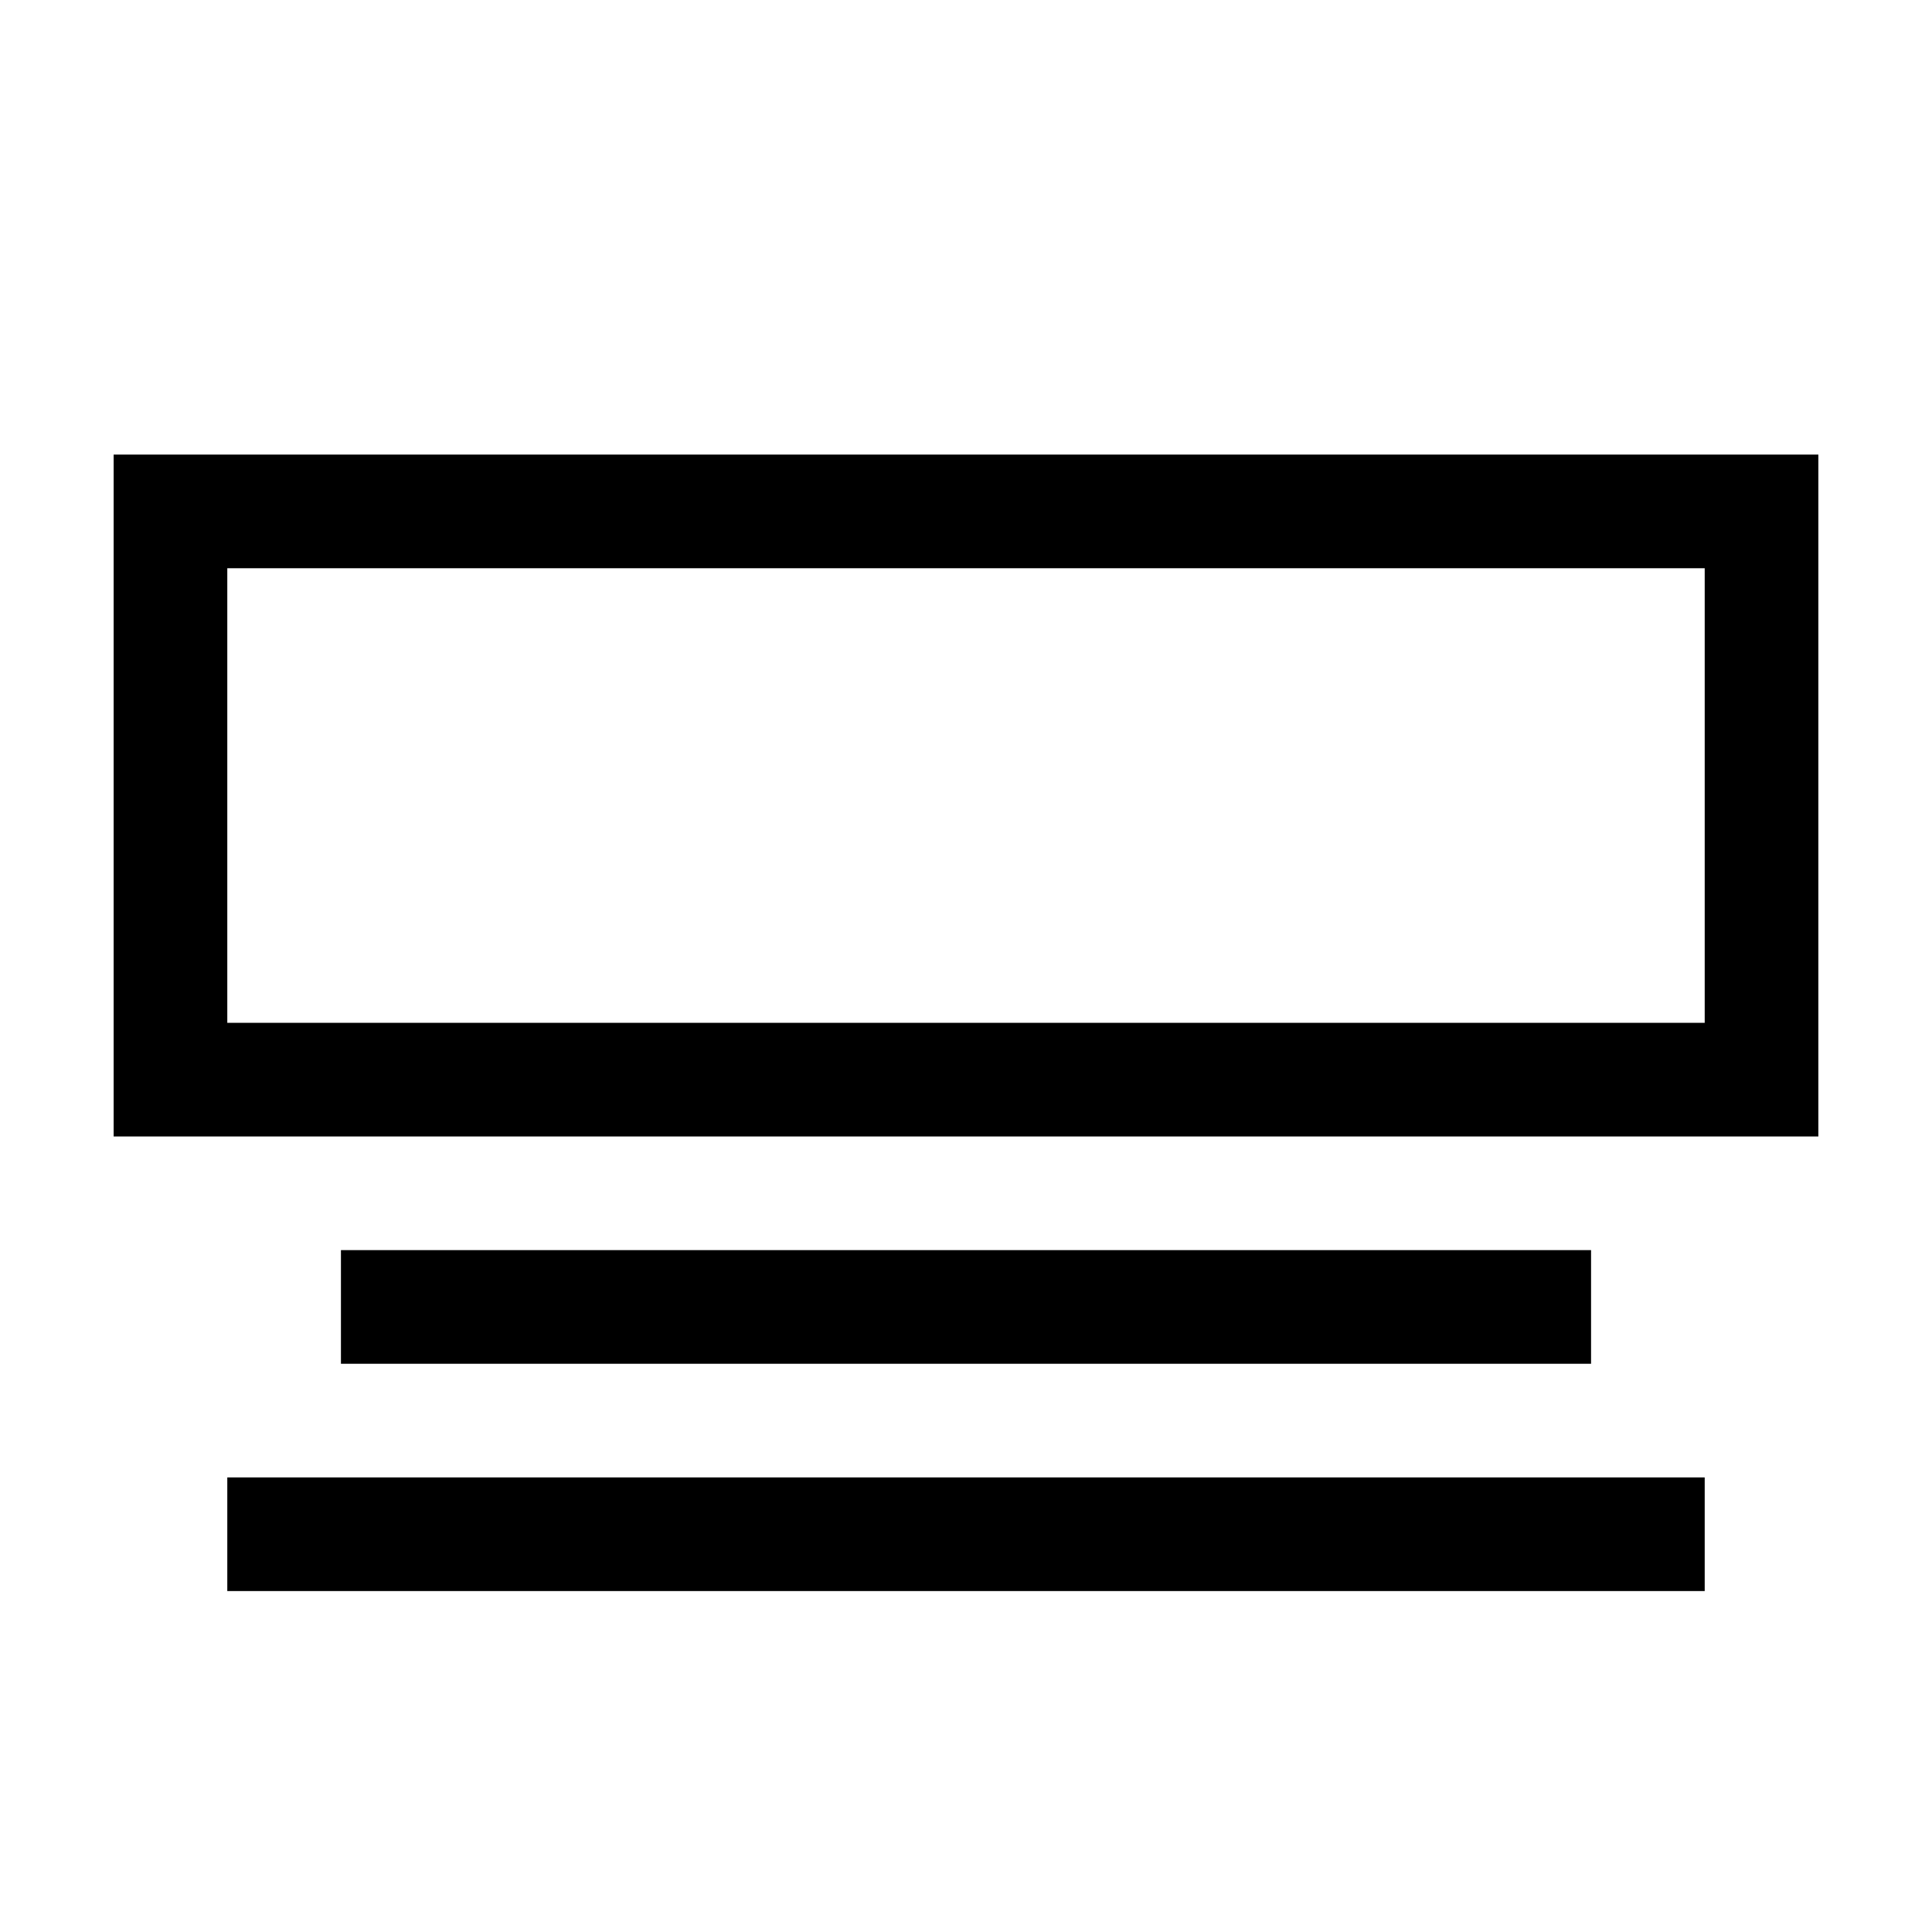
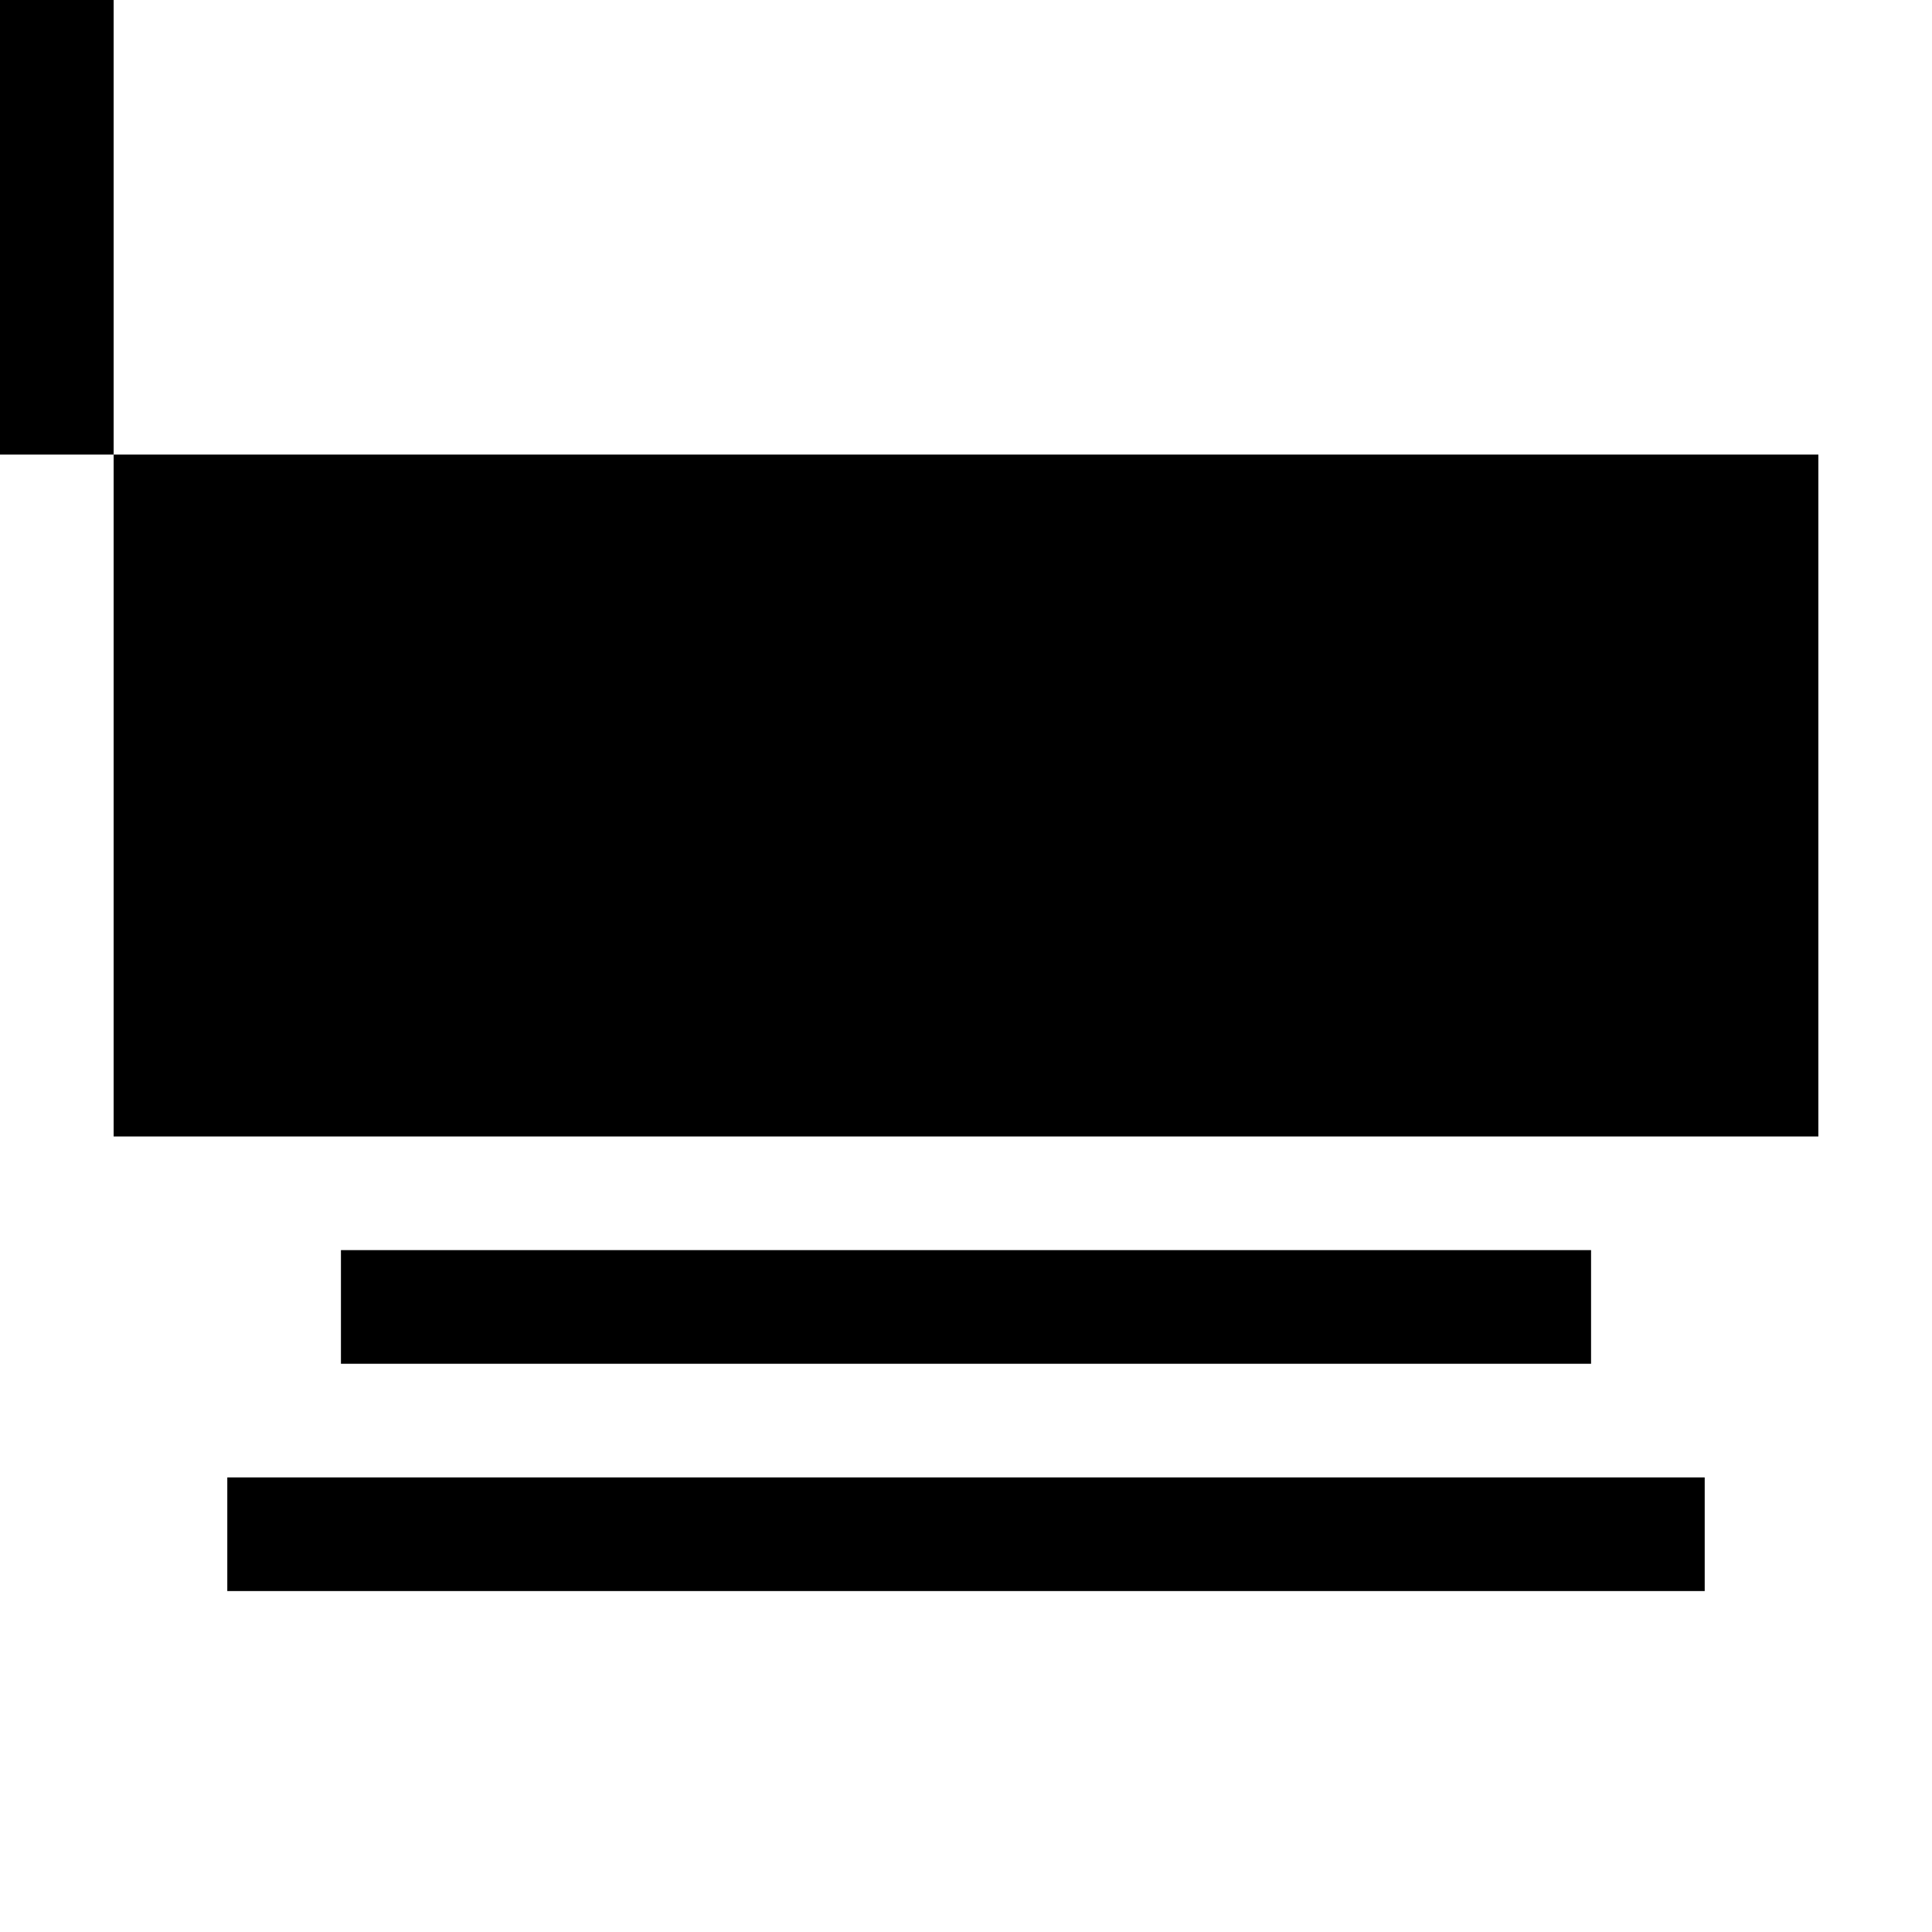
<svg xmlns="http://www.w3.org/2000/svg" width="800px" height="800px" viewBox="0 0 17 17" version="1.1">
-   <path d="M1 4v6h15v-6h-15zM15 9h-13v-4h13v4zM14 11v1h-11v-1h11zM2 13h13v1h-13v-1z" fill="#000000" />
+   <path d="M1 4v6h15v-6h-15zh-13v-4h13v4zM14 11v1h-11v-1h11zM2 13h13v1h-13v-1z" fill="#000000" />
</svg>